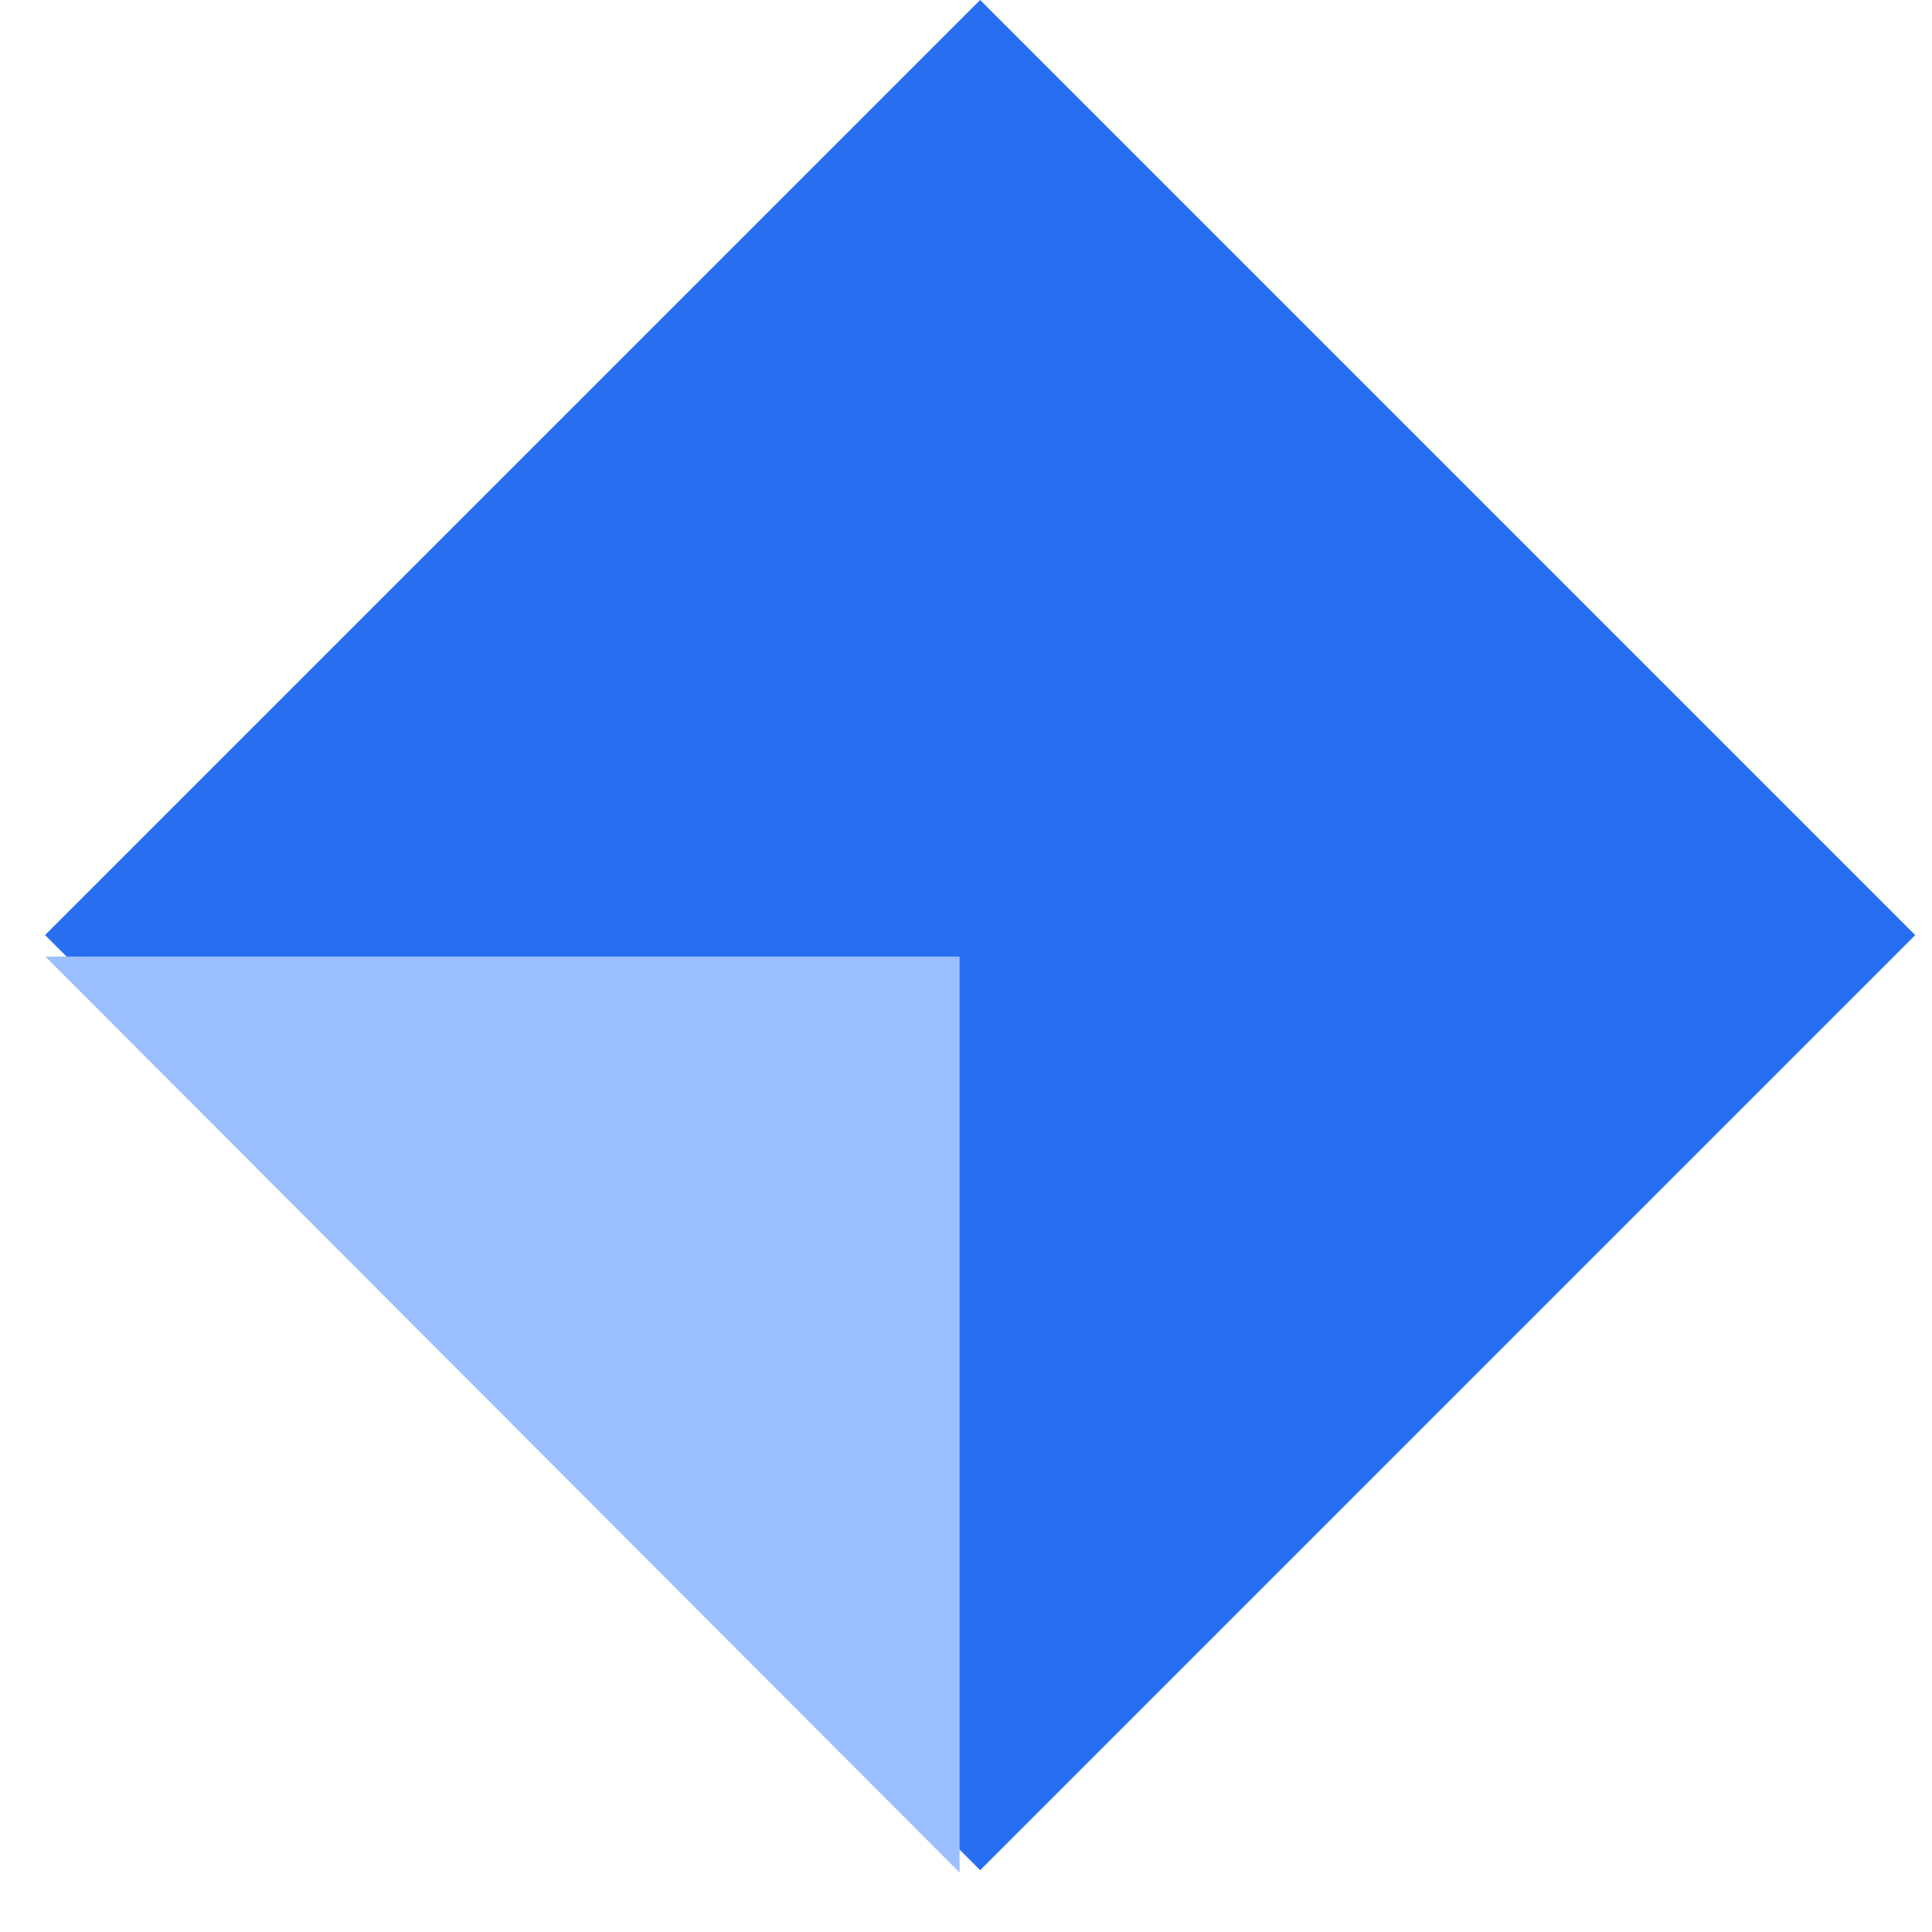
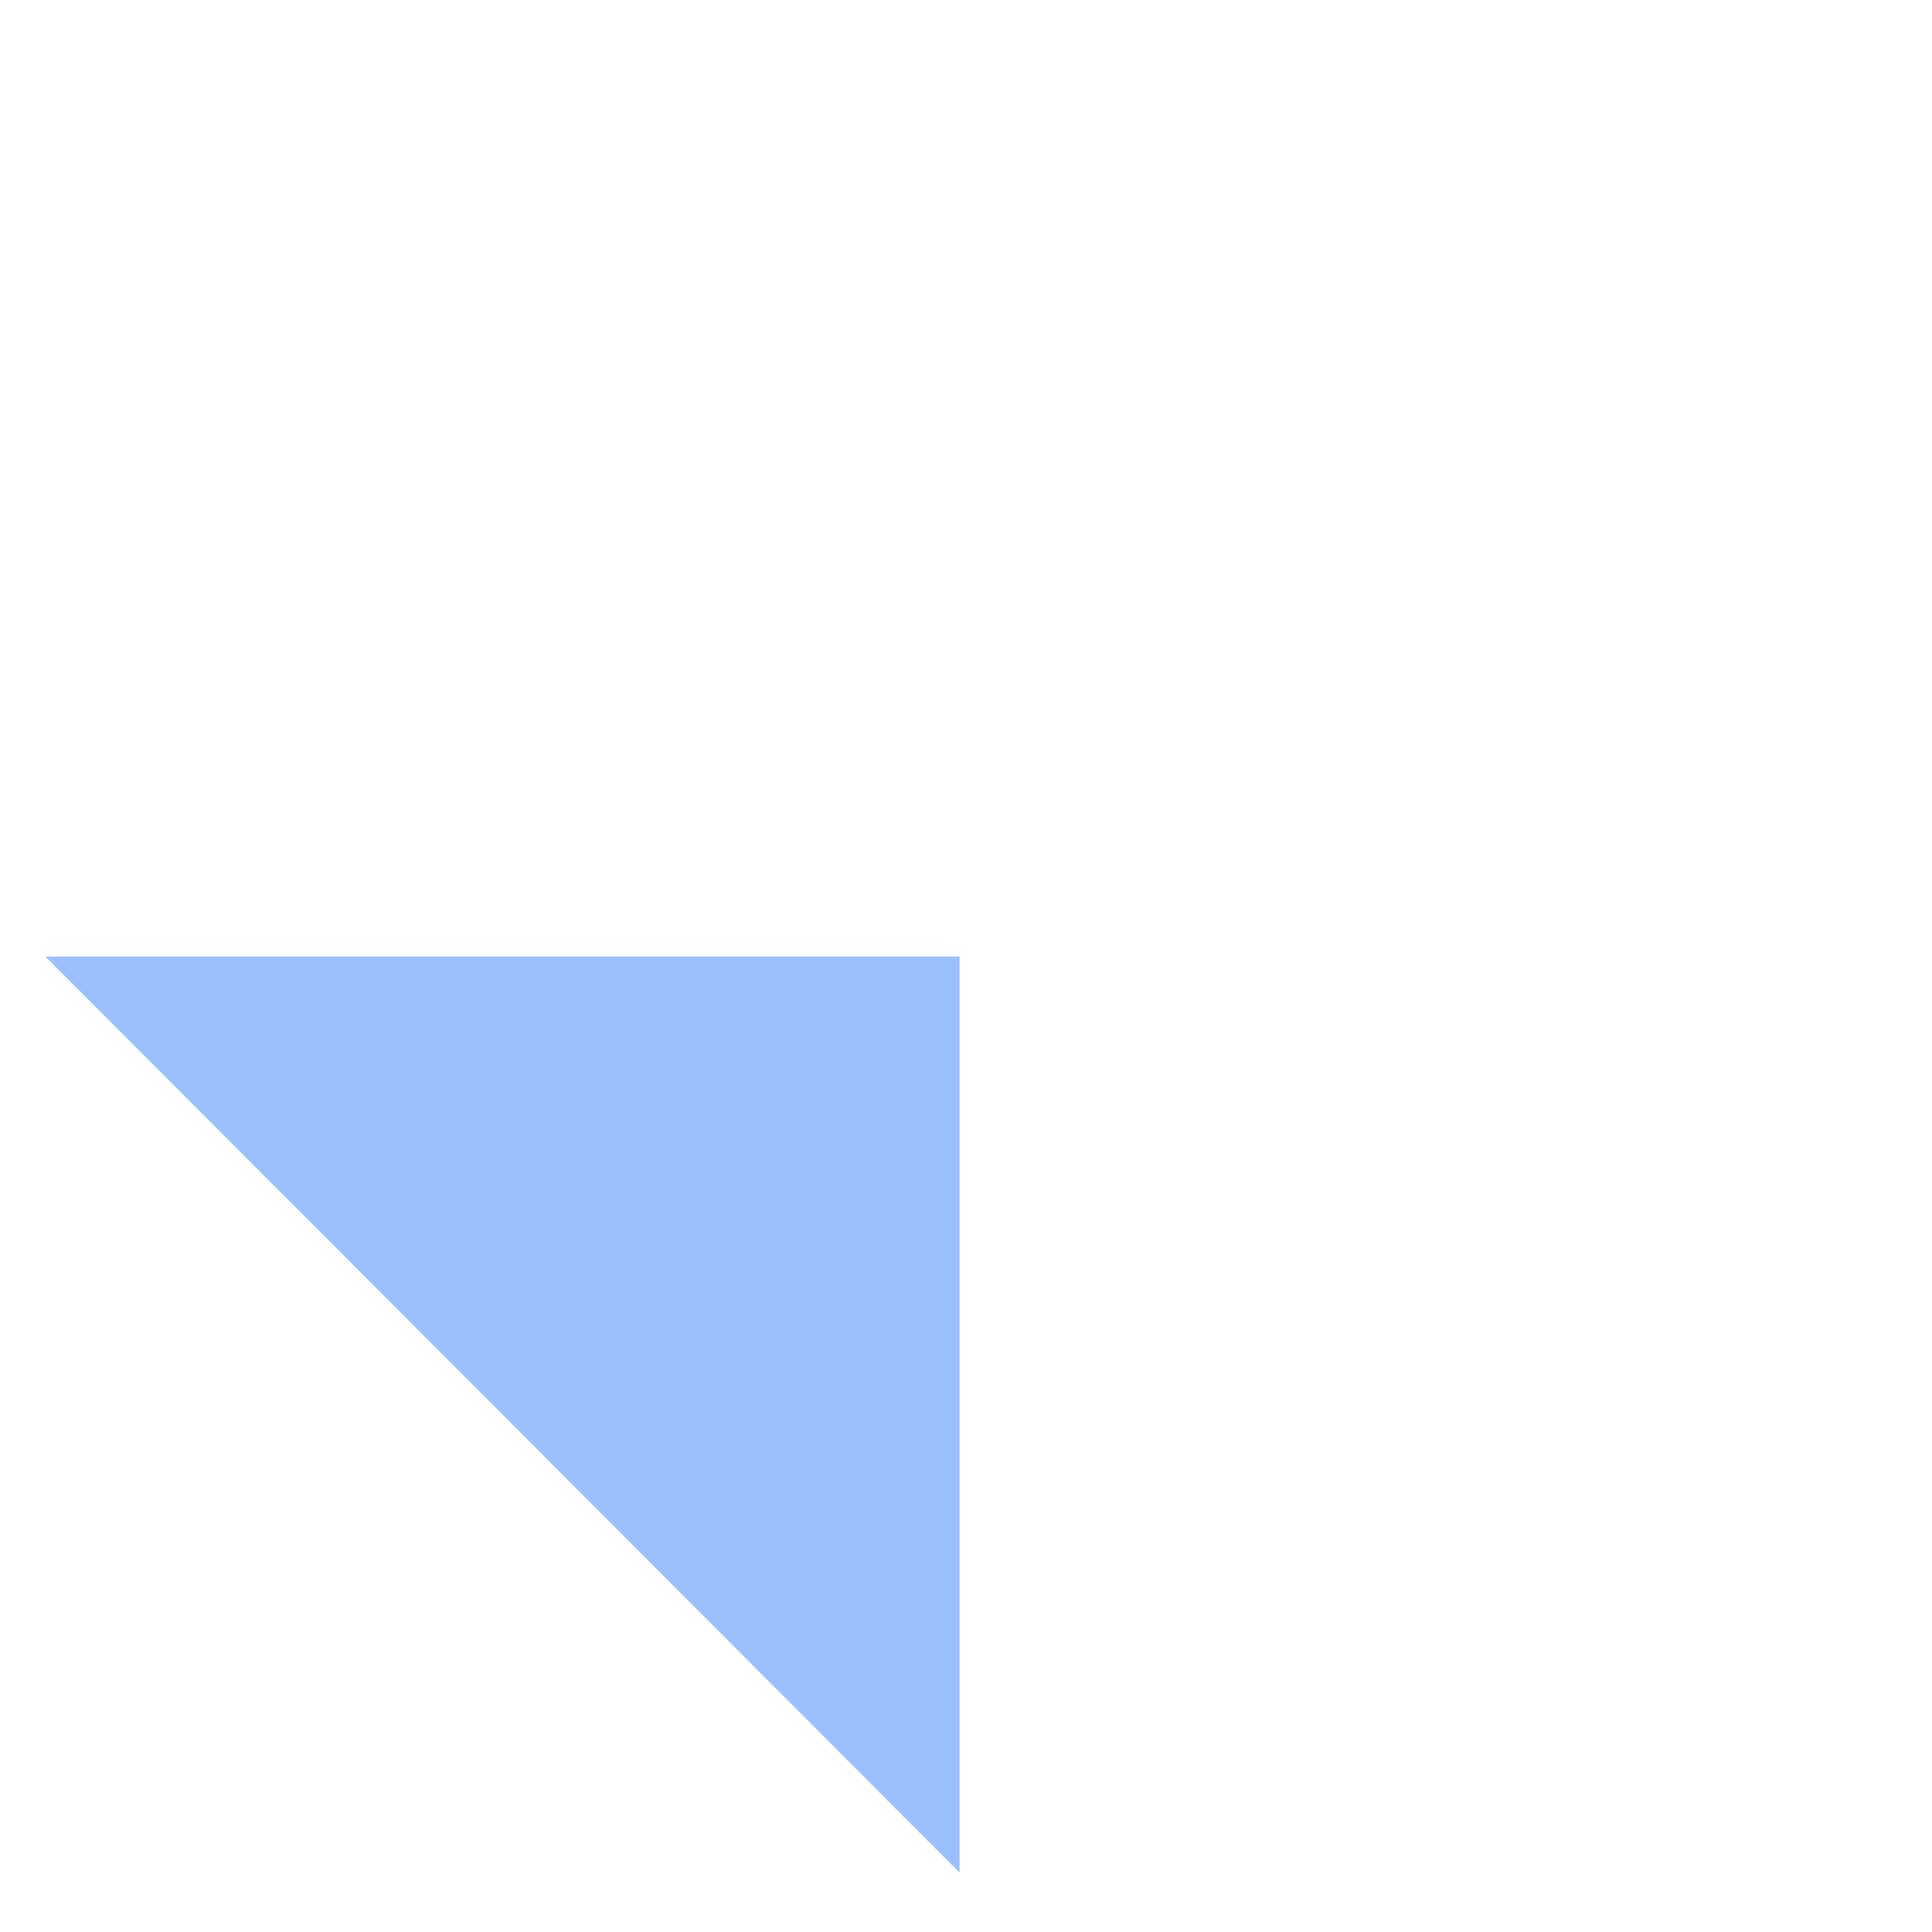
<svg xmlns="http://www.w3.org/2000/svg" width="31" height="31" viewBox="0 0 31 31" fill="none">
-   <rect width="21.222" height="21.222" transform="matrix(-0.707 0.707 0.707 0.707 15.727 0)" fill="#276EF1" />
  <path d="M15.397 15.349L15.397 21.669L15.397 30.046L0.728 15.349L15.397 15.349Z" fill="#9CC0FF" />
</svg>